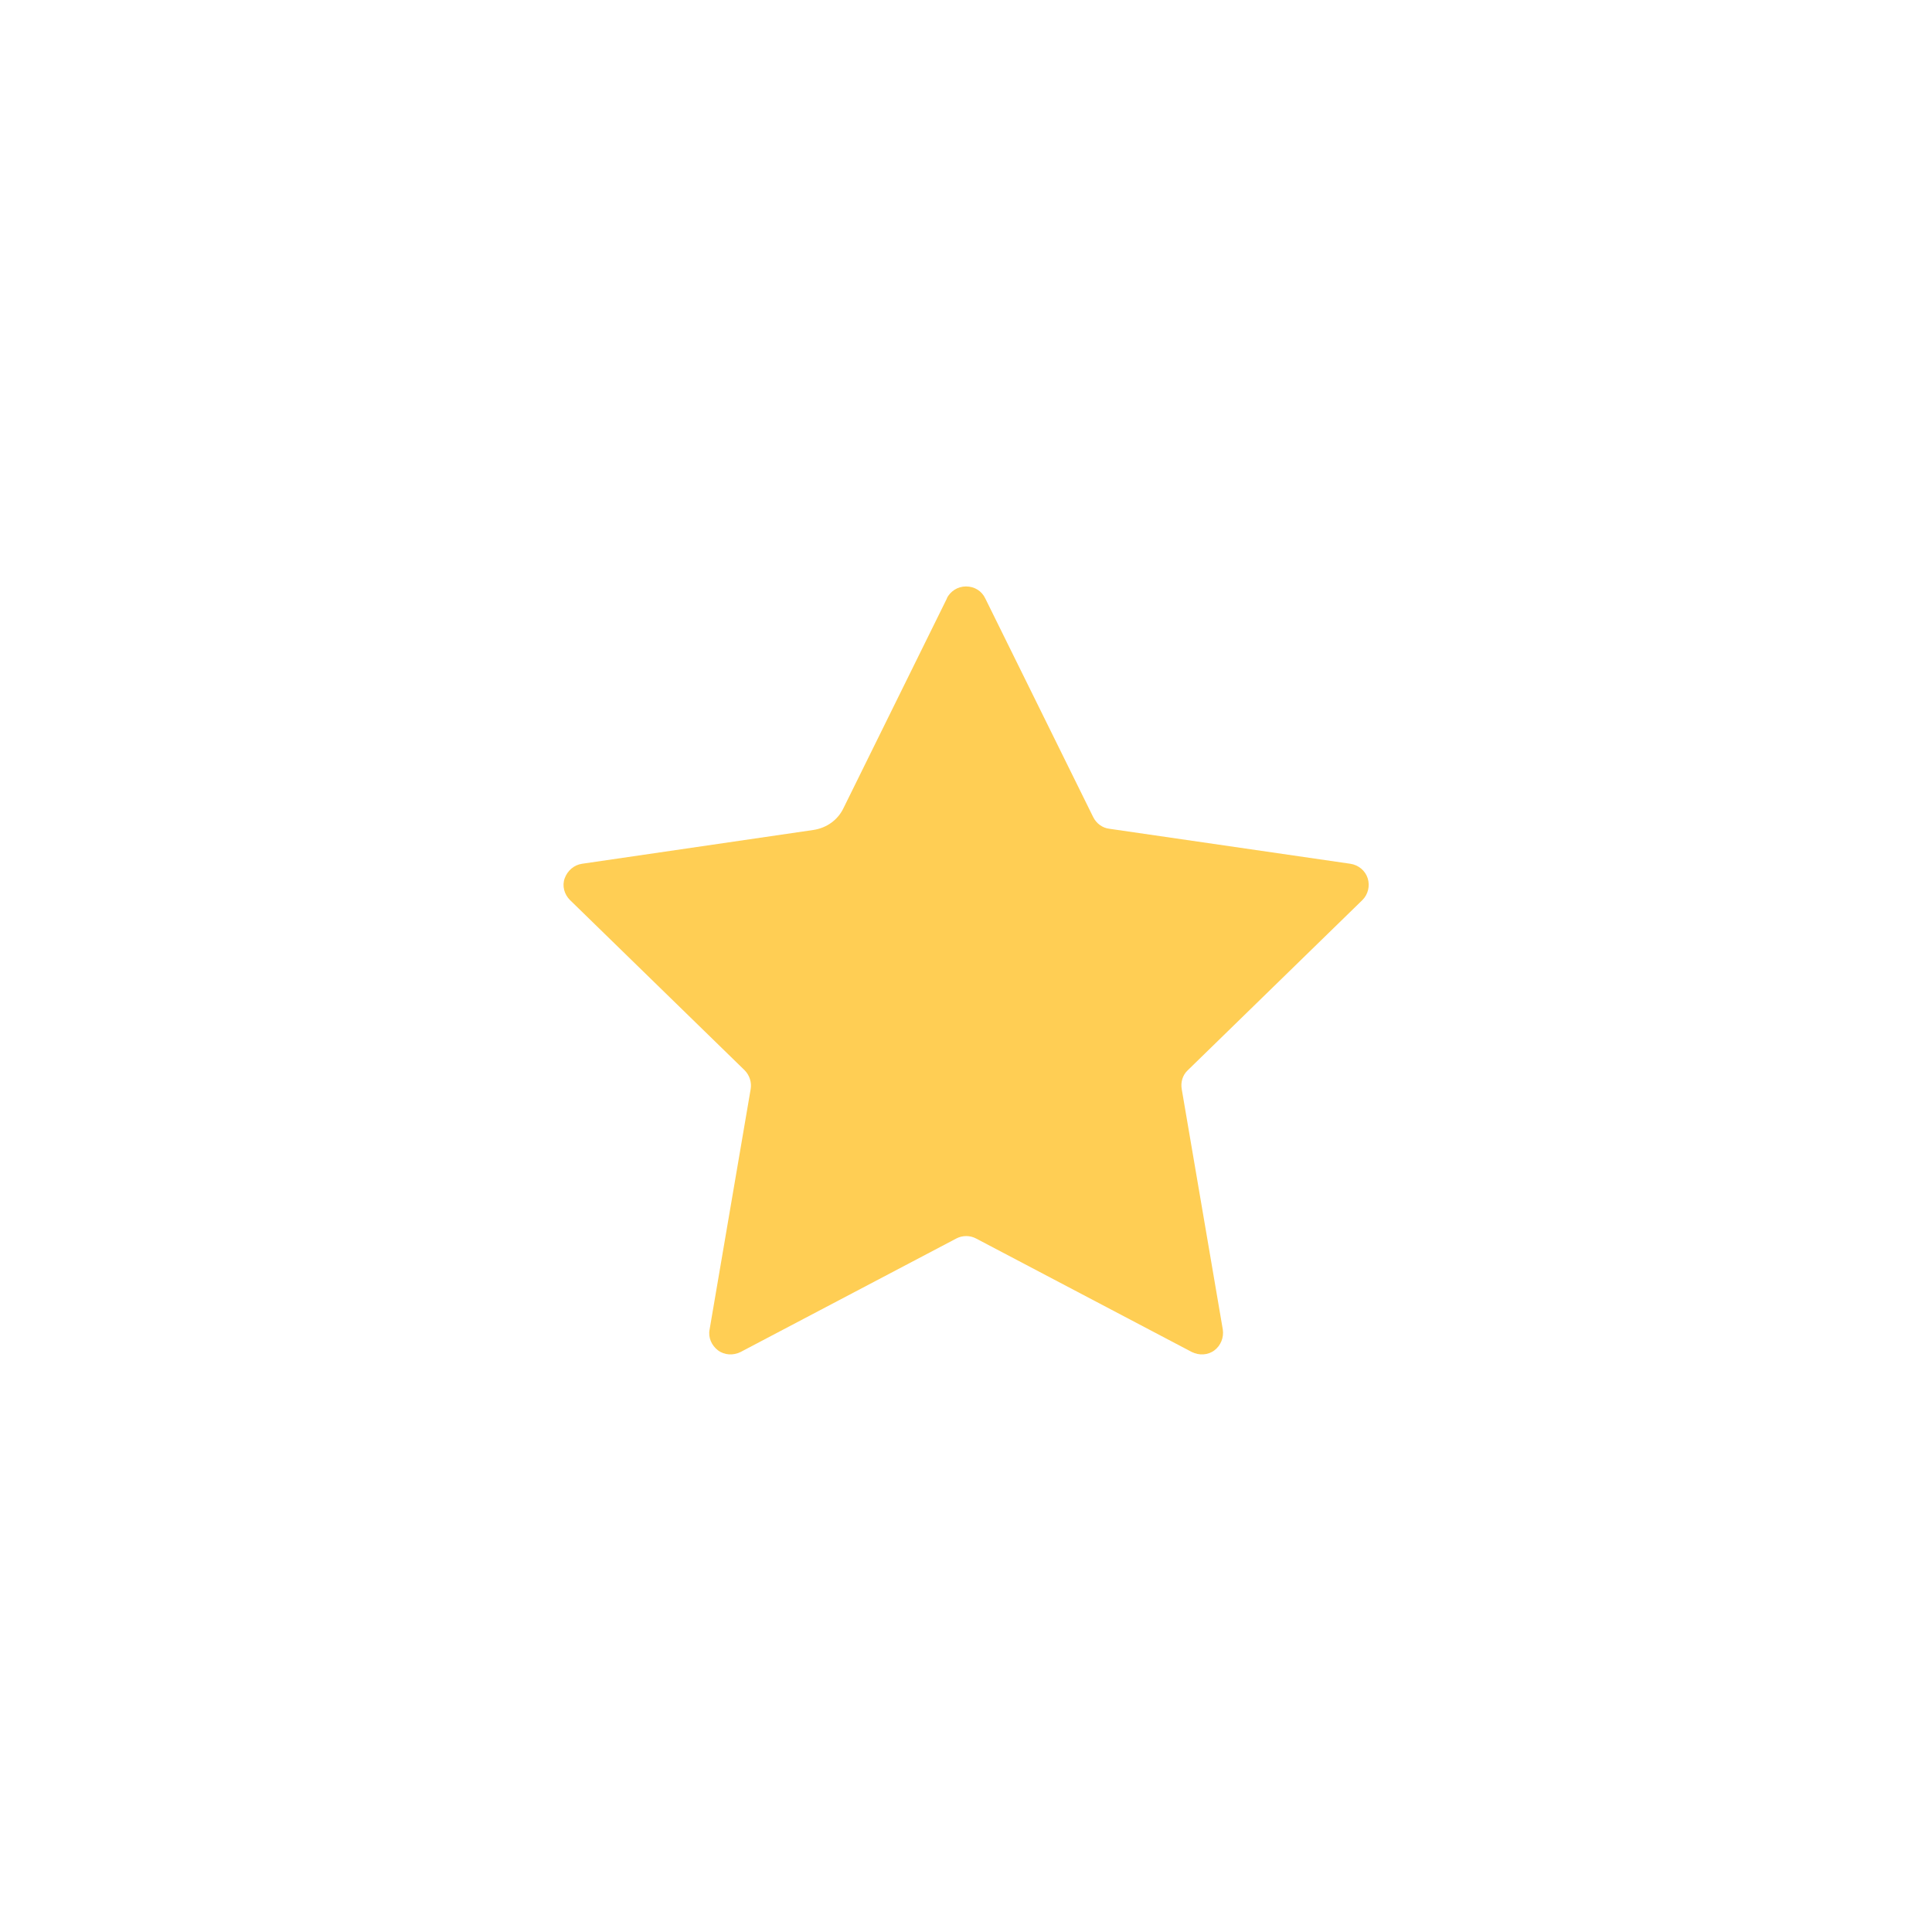
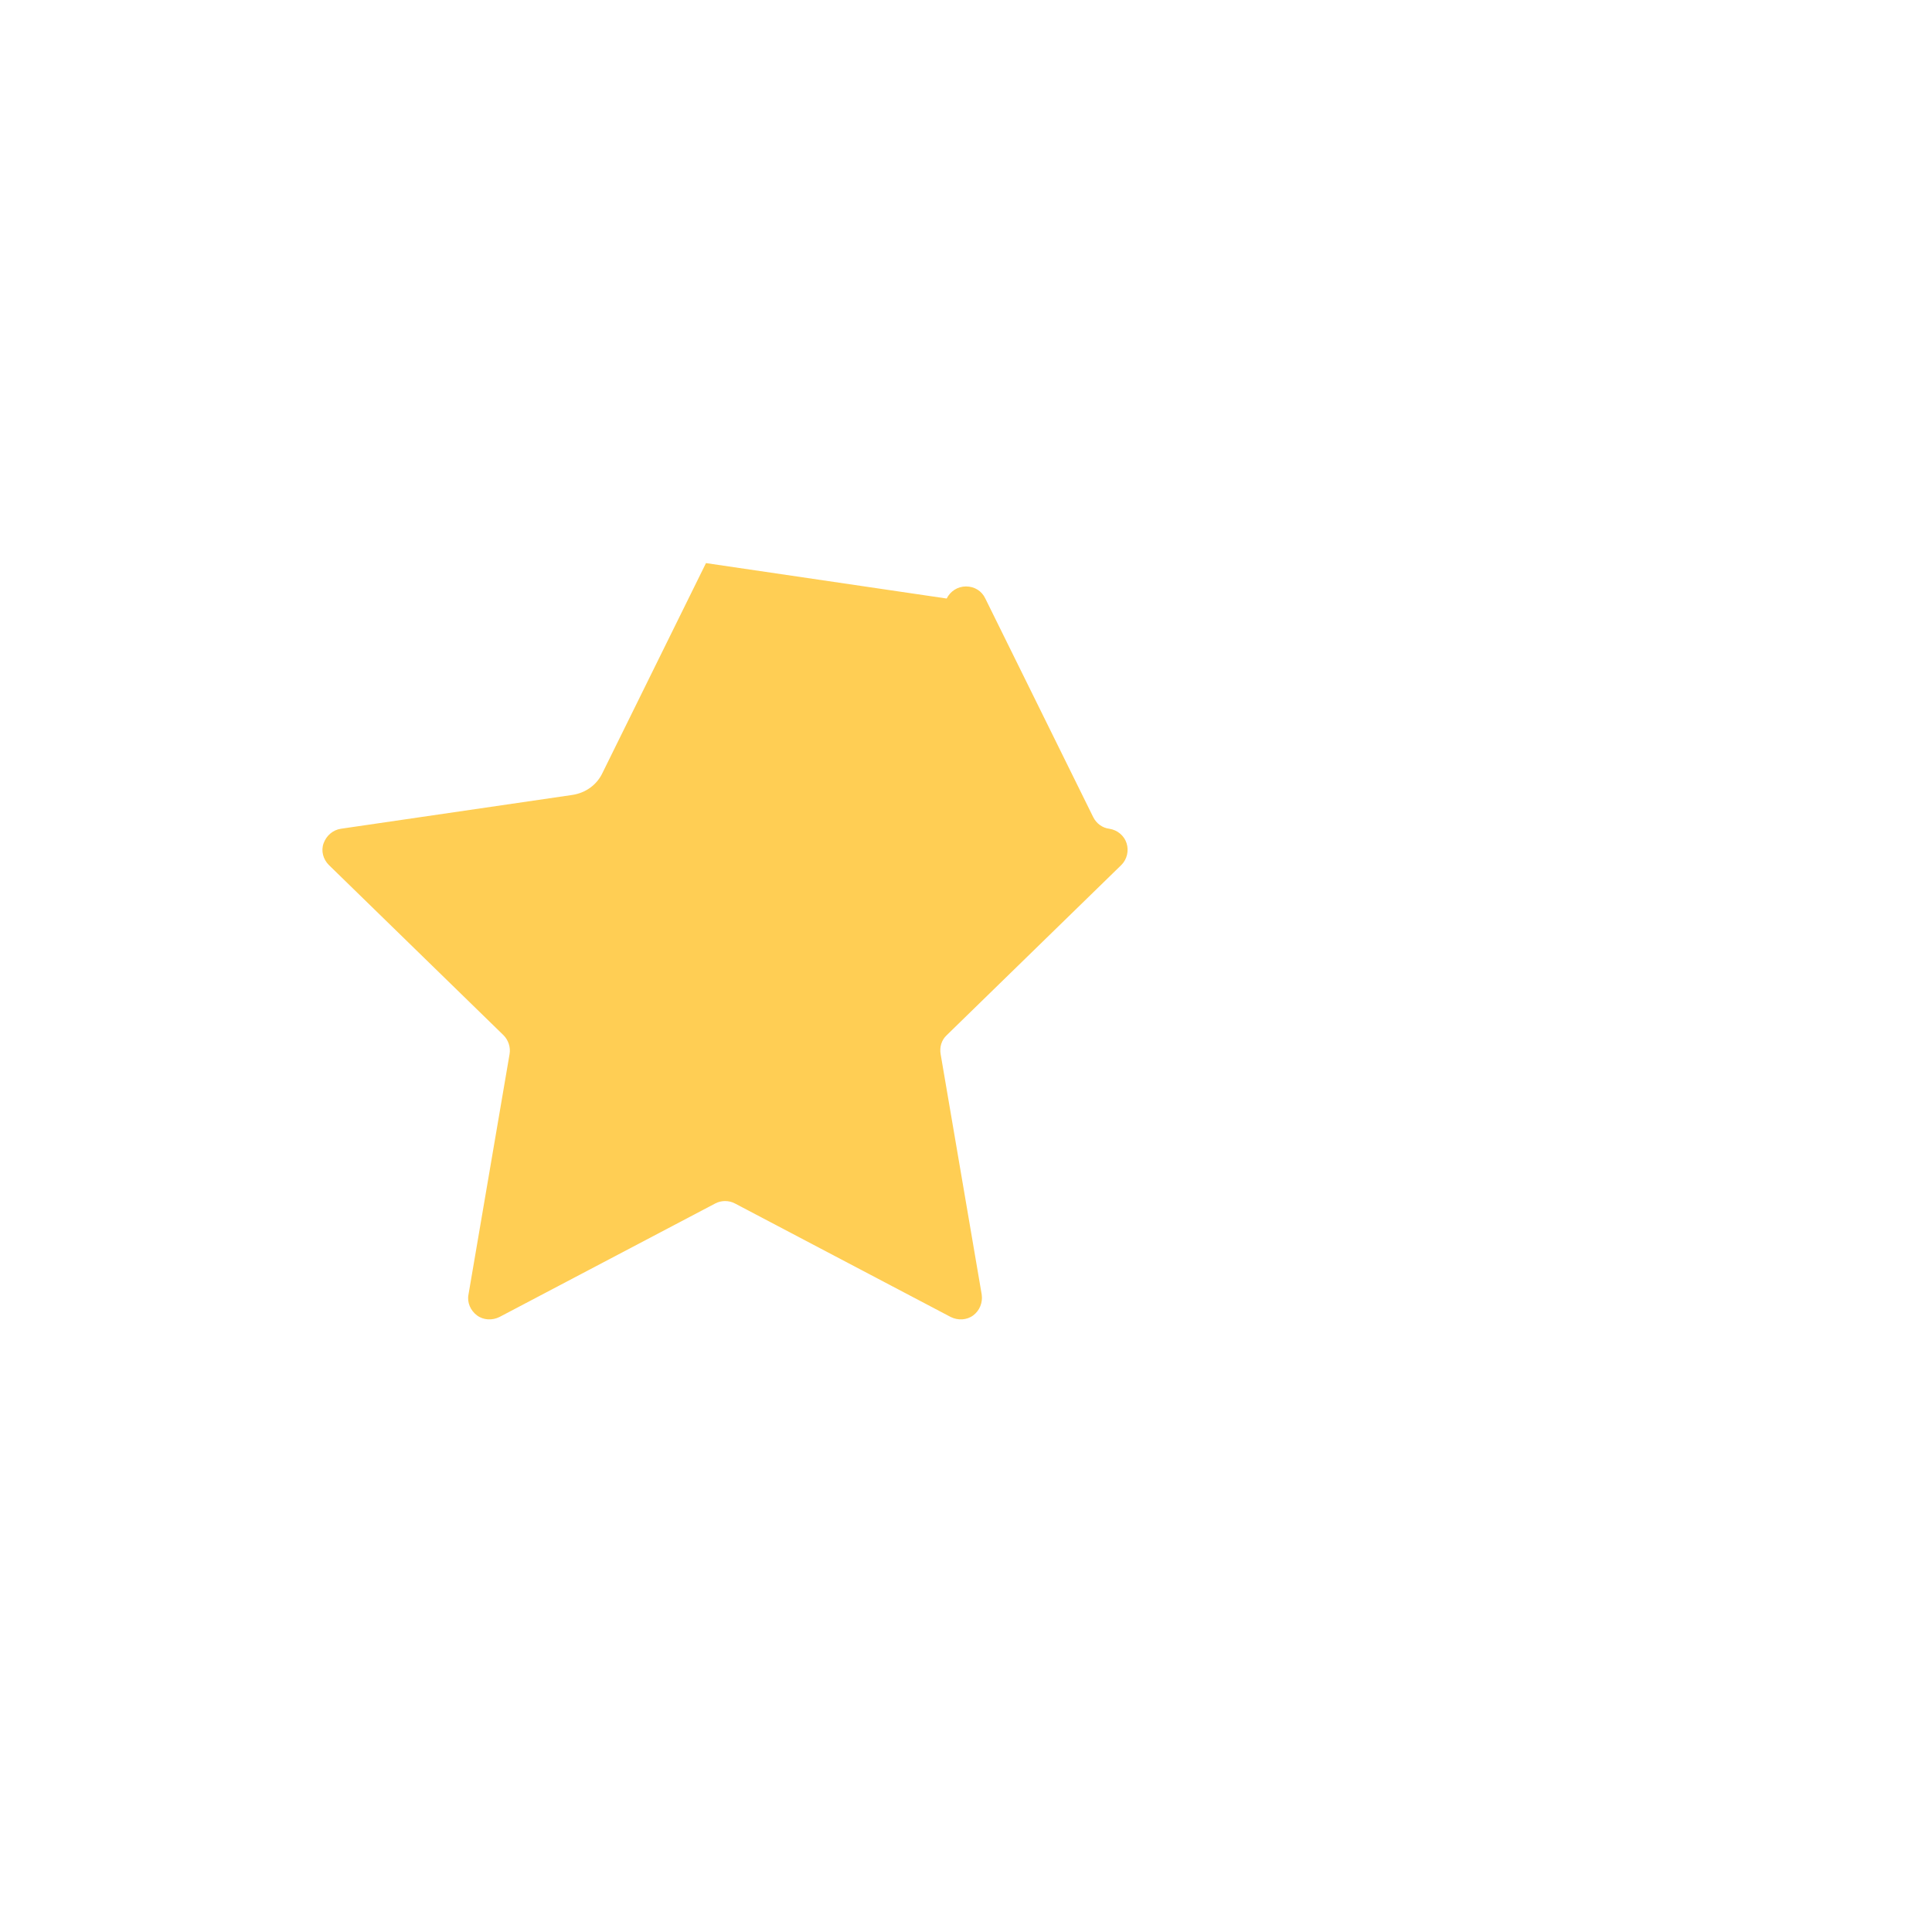
<svg xmlns="http://www.w3.org/2000/svg" viewBox="0 0 48 48">
  <g fill="#ffce54" class="nc-icon-wrapper">
-     <path d="m23.52,14.87c.09-.18.27-.3.48-.3s.39.11.48.3l2.68,5.43c.08.16.23.27.4.29l5.99.87c.2.03.37.17.43.36s.01.4-.13.54l-4.34,4.23c-.13.12-.18.3-.15.47l1.02,5.97c.03.2-.05.4-.21.52s-.38.13-.56.04l-5.36-2.82c-.15-.08-.34-.08-.49,0l-5.36,2.82c-.18.09-.4.08-.56-.04s-.25-.32-.21-.52l1.02-5.97c.03-.17-.03-.35-.15-.47l-4.34-4.23c-.14-.14-.2-.35-.13-.54s.23-.33.43-.36l5.75-.84c.33-.05.61-.25.75-.55l2.57-5.21Z" fill="#ffce54" />
+     <path d="m23.52,14.87c.09-.18.27-.3.48-.3s.39.11.48.3l2.68,5.43c.08.16.23.27.4.29c.2.03.37.17.43.36s.01.4-.13.54l-4.34,4.23c-.13.12-.18.3-.15.47l1.02,5.97c.03.2-.05.4-.21.52s-.38.13-.56.04l-5.36-2.82c-.15-.08-.34-.08-.49,0l-5.36,2.82c-.18.09-.4.08-.56-.04s-.25-.32-.21-.52l1.02-5.97c.03-.17-.03-.35-.15-.47l-4.34-4.23c-.14-.14-.2-.35-.13-.54s.23-.33.43-.36l5.75-.84c.33-.05.61-.25.75-.55l2.57-5.21Z" fill="#ffce54" />
  </g>
</svg>